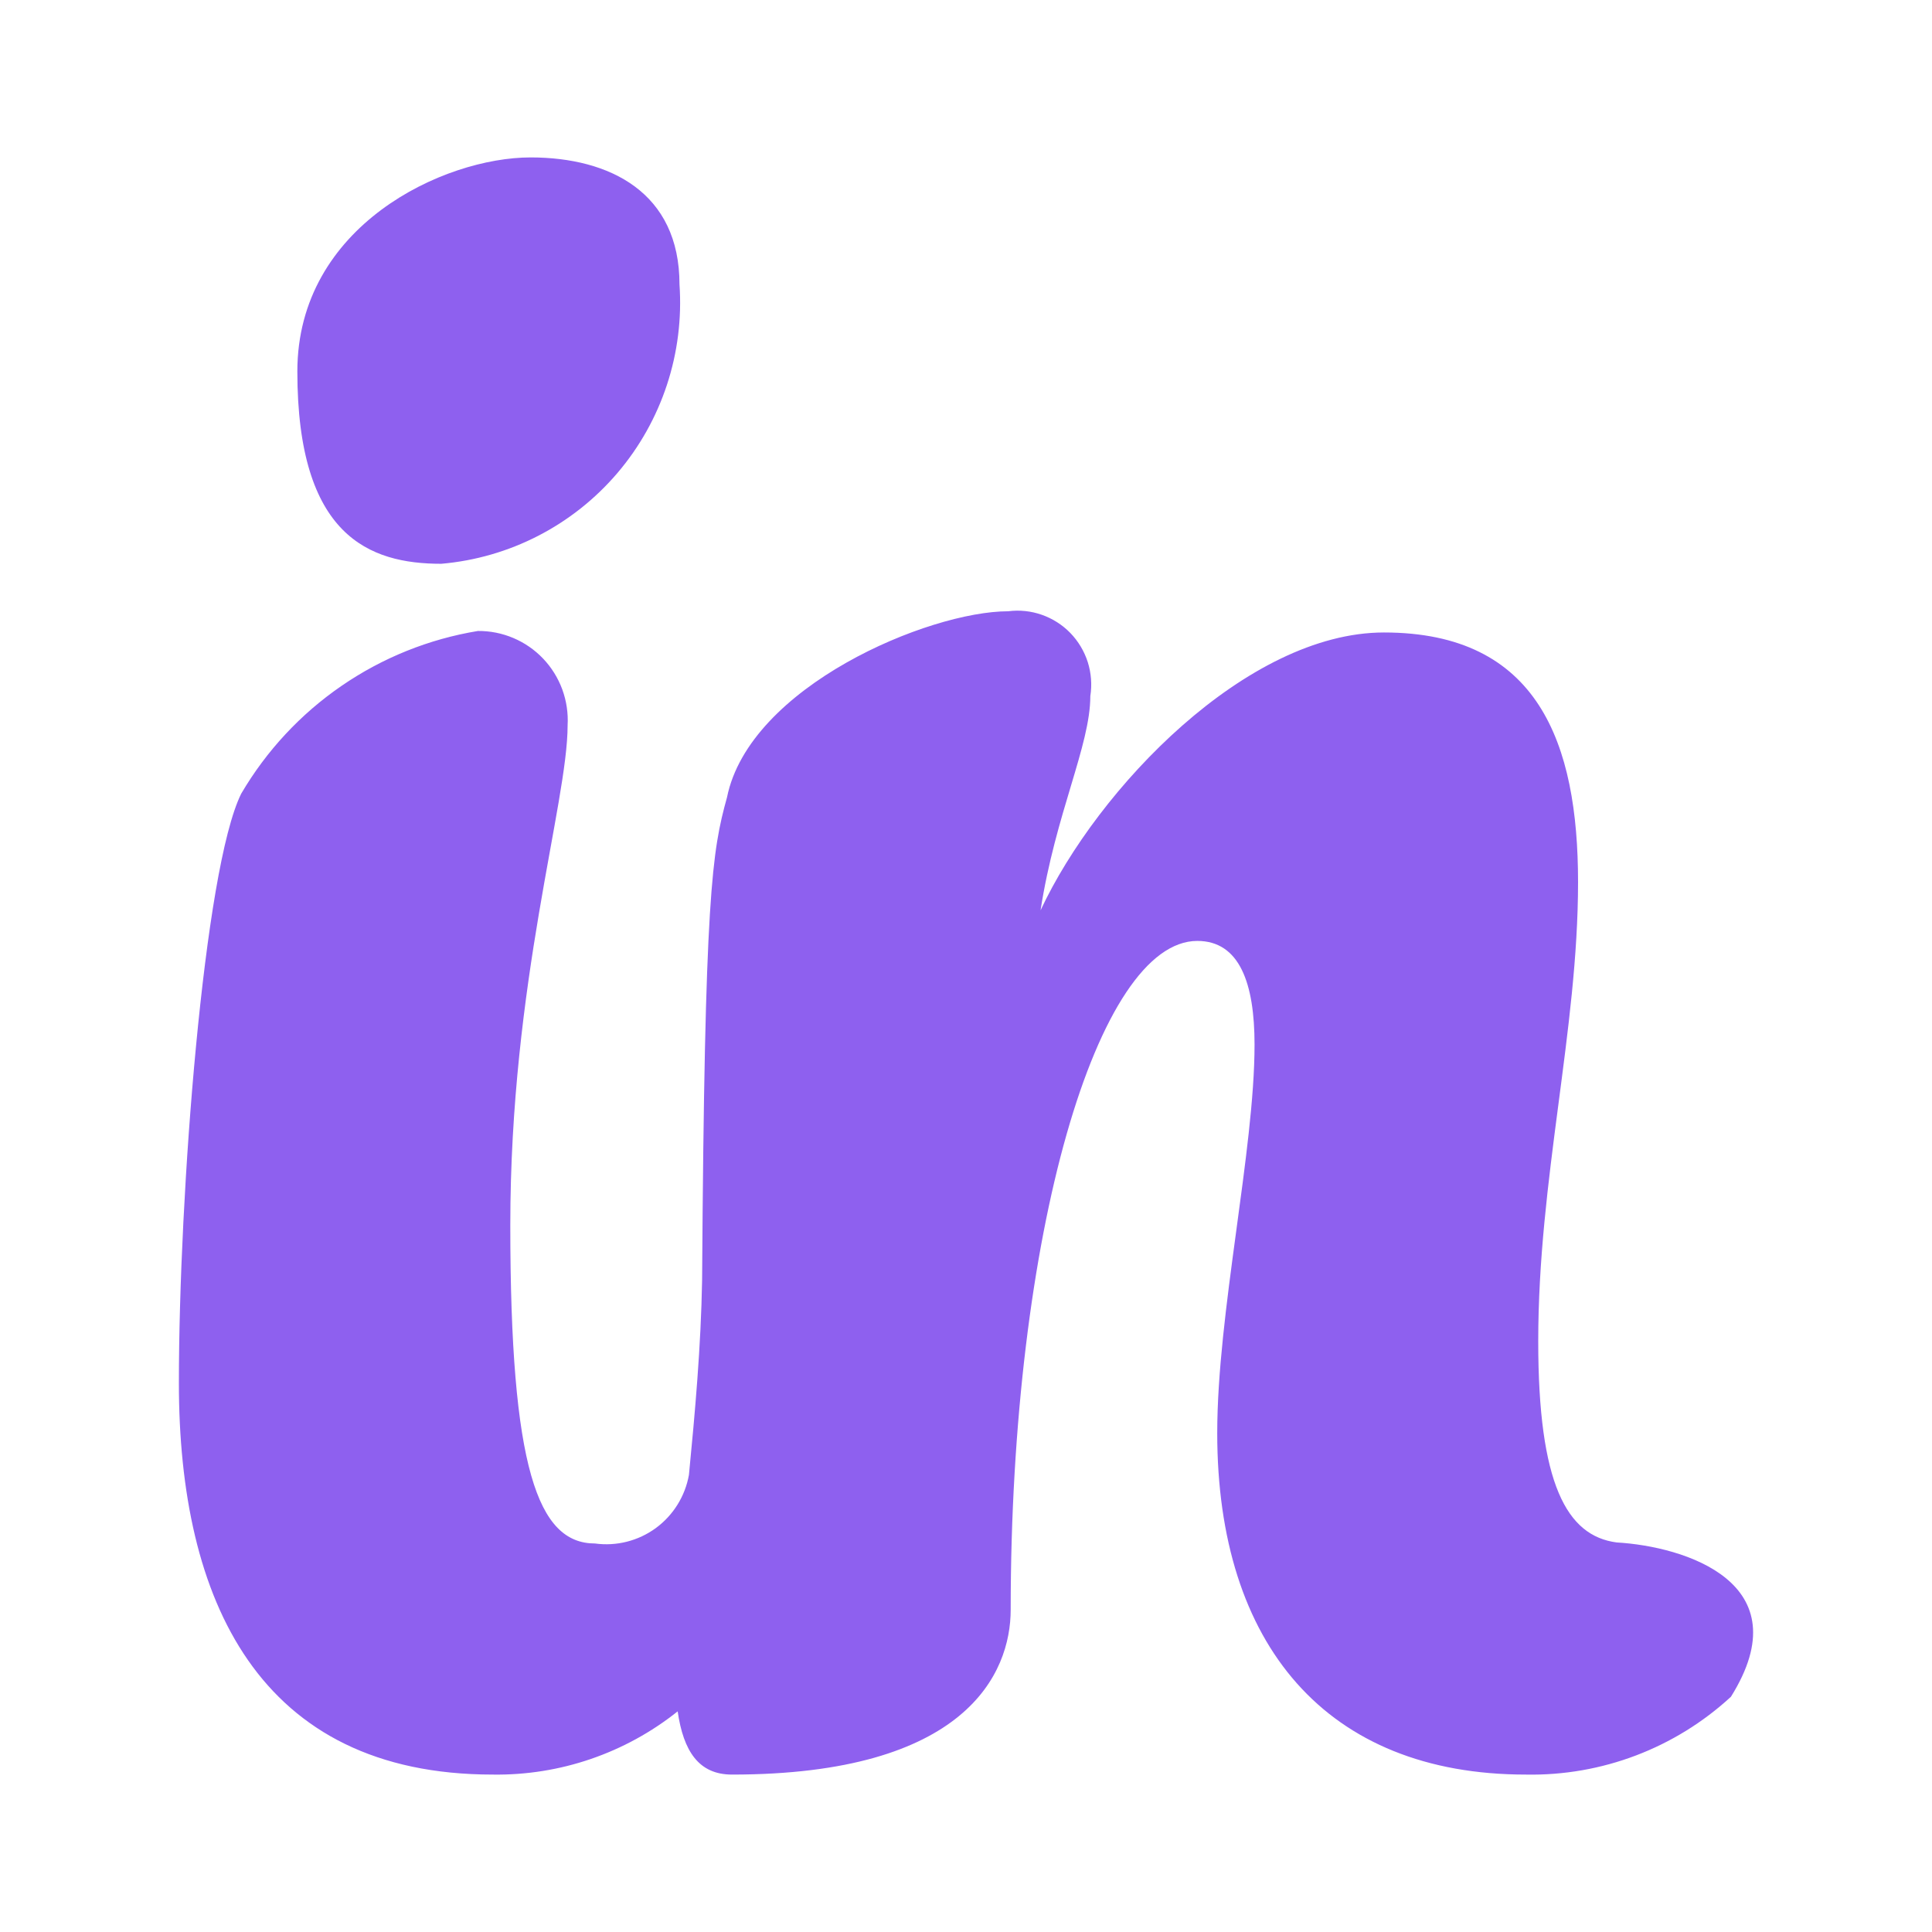
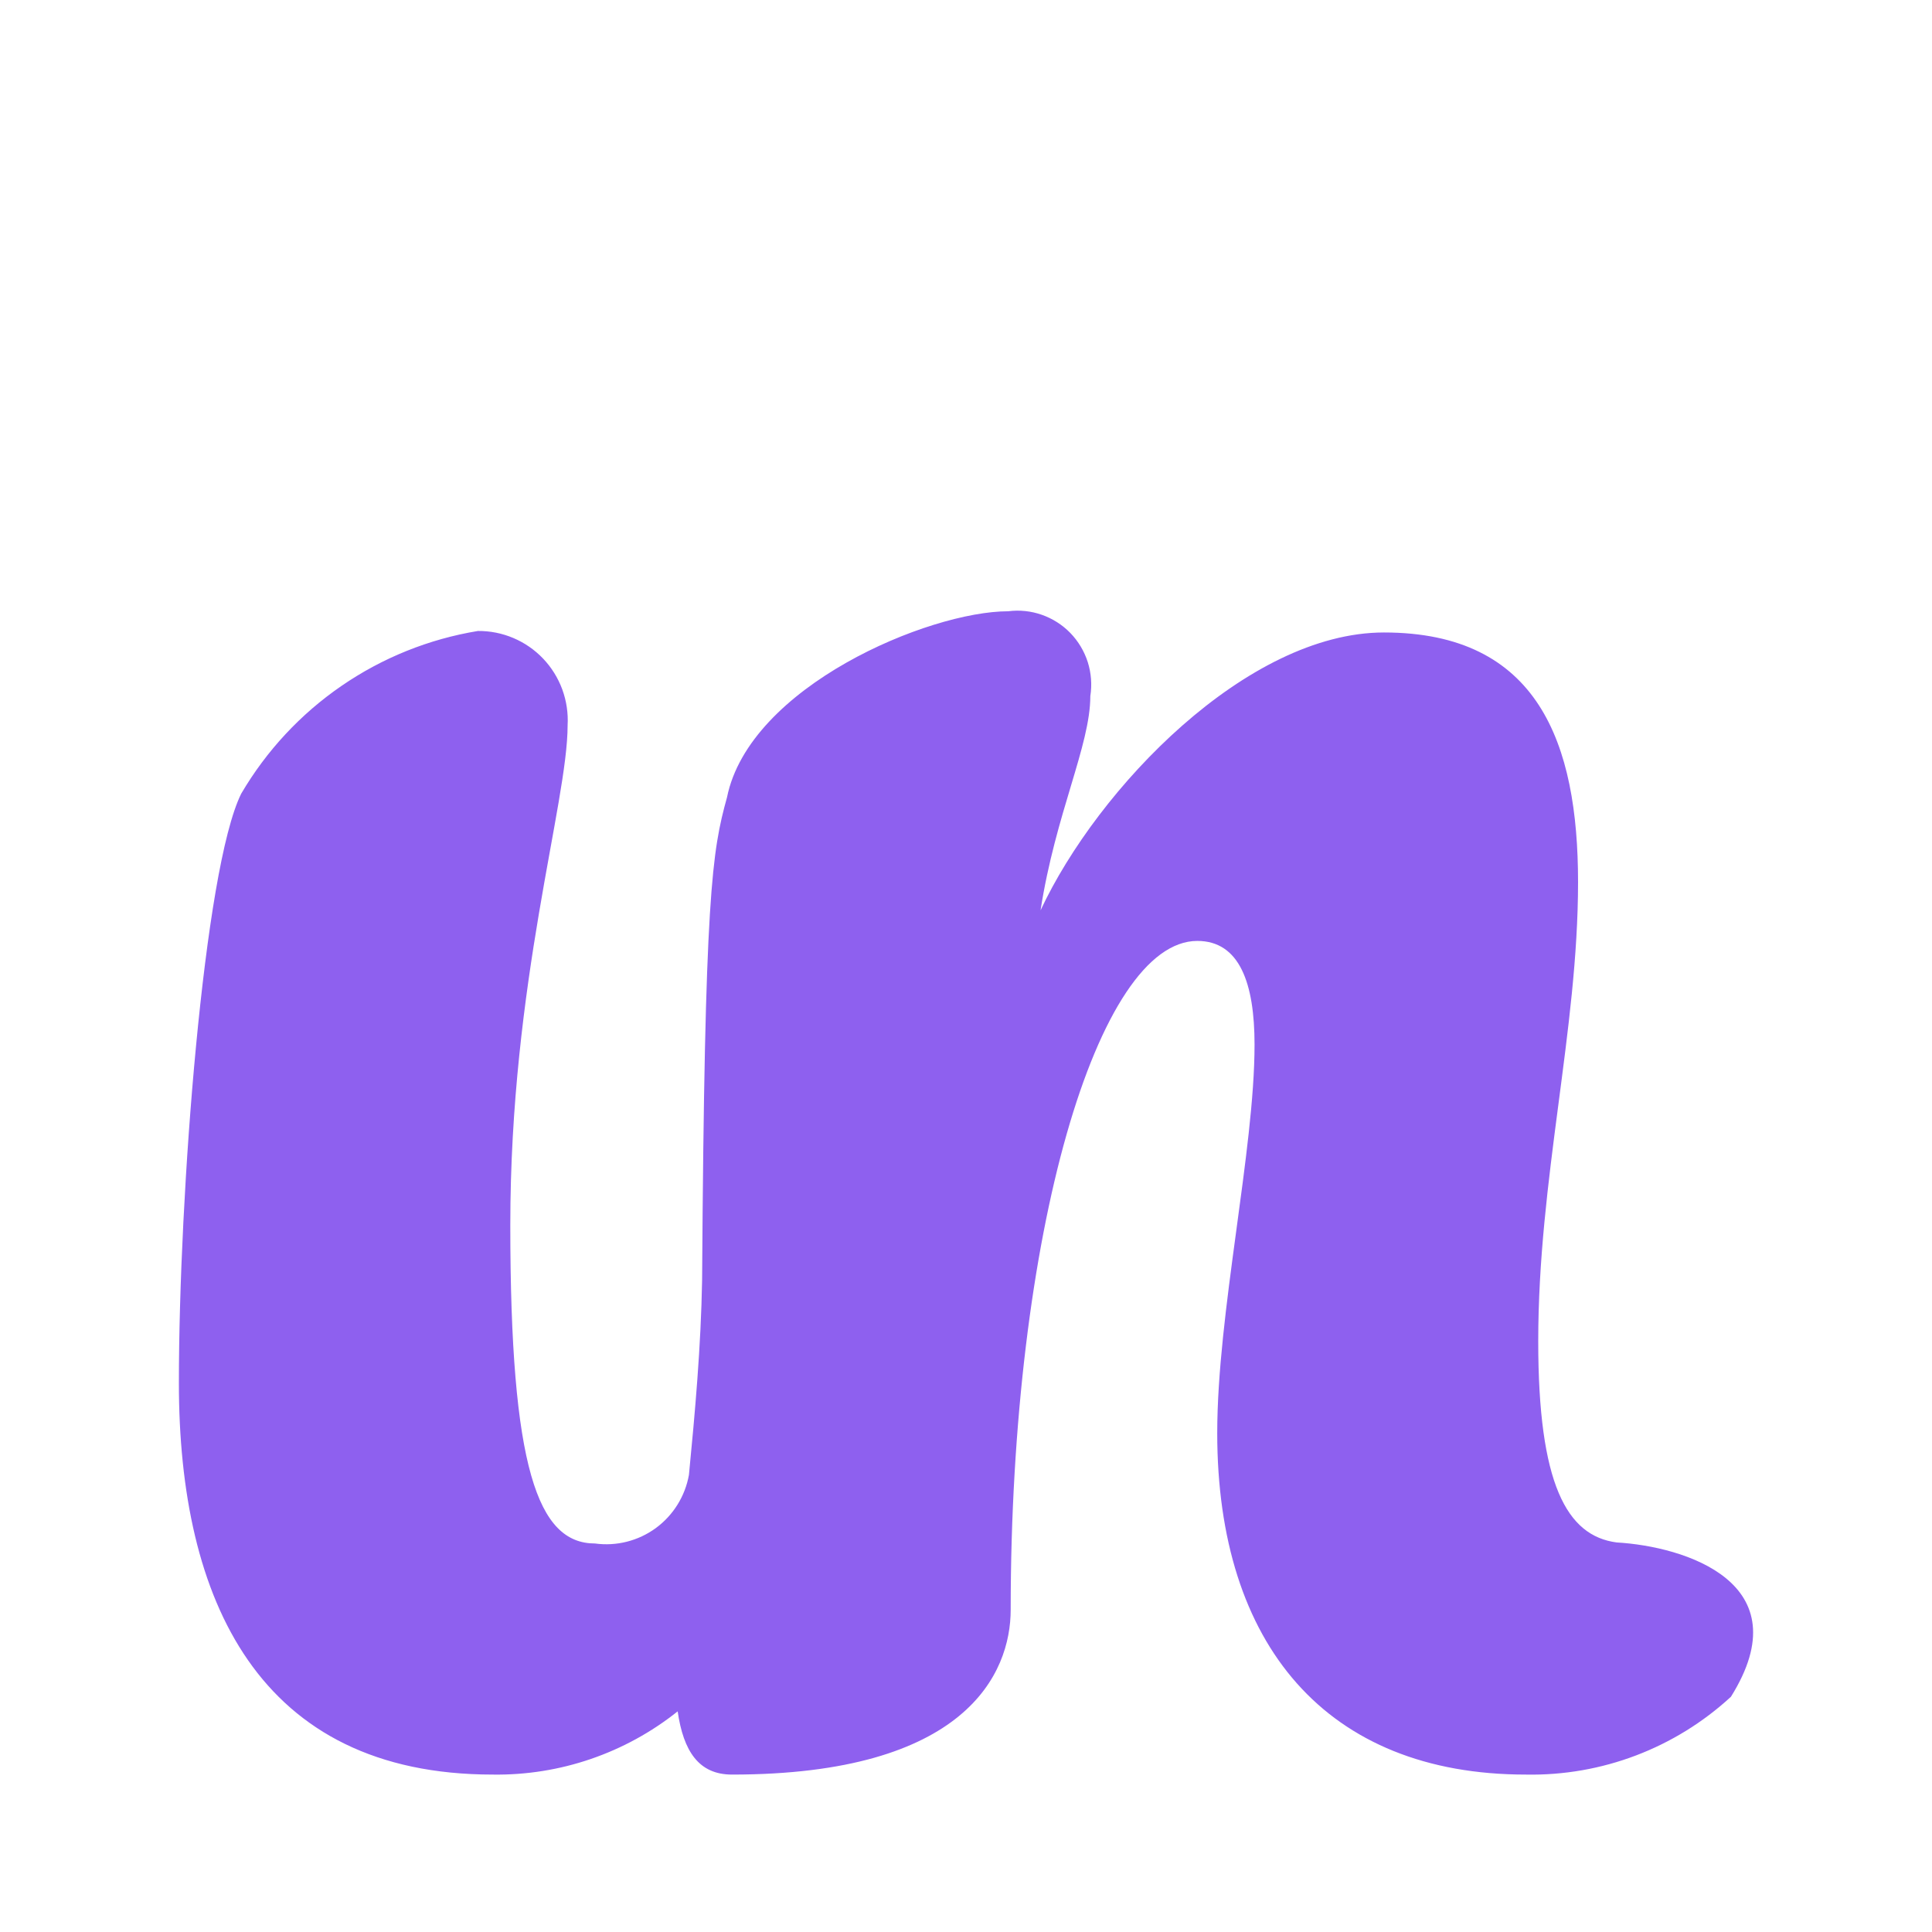
<svg xmlns="http://www.w3.org/2000/svg" width="54" height="54" viewBox="0 0 54 54" fill="none">
-   <path d="M8.311 10.383C8.311 6.306 12.404 4.4 14.83 4.4C17.051 4.4 18.992 5.386 18.992 7.949C19.125 9.867 18.502 11.76 17.257 13.221C16.011 14.682 14.243 15.593 12.334 15.758C10.324 15.758 8.311 14.986 8.311 10.383Z" fill="#8E60EF" />
  <path d="M48.38 47.425C46.819 48.862 44.766 49.641 42.647 49.6C37.082 49.6 34.022 45.98 34.022 40.057C34.022 36.7 35.065 32.157 35.065 29.196C35.065 27.485 34.648 26.299 33.465 26.299C30.684 26.299 28.249 34.461 28.249 44.992C28.249 46.77 26.997 49.6 20.459 49.6C19.531 49.6 19.102 48.947 18.941 47.833C17.474 49.003 15.649 49.627 13.775 49.6C7.229 49.6 5 44.723 5 38.66C5 33.388 5.697 24.293 6.742 22.183C7.445 20.985 8.402 19.956 9.545 19.171C10.688 18.385 11.99 17.861 13.358 17.636C13.698 17.633 14.036 17.7 14.349 17.833C14.663 17.966 14.946 18.162 15.181 18.409C15.416 18.656 15.598 18.949 15.716 19.27C15.833 19.59 15.884 19.931 15.865 20.272C15.865 22.448 14.263 27.456 14.263 34.244C14.263 41.033 15.03 43.141 16.631 43.141C17.23 43.223 17.839 43.069 18.328 42.712C18.817 42.354 19.149 41.821 19.256 41.223C19.425 39.493 19.592 37.639 19.624 35.779C19.694 24.984 19.902 23.798 20.32 22.286C20.946 19.192 25.954 17.085 28.18 17.085C28.497 17.044 28.819 17.078 29.12 17.184C29.422 17.29 29.695 17.464 29.918 17.694C30.14 17.924 30.307 18.203 30.404 18.508C30.5 18.814 30.525 19.138 30.475 19.455C30.475 20.837 29.501 22.745 29.084 25.444C30.684 22.021 34.857 17.678 38.682 17.678C42.994 17.678 44.107 20.772 44.107 24.654C44.107 28.8 42.994 32.947 42.994 37.49C42.994 41.474 43.787 42.929 45.187 43.112C47.082 43.221 50.375 44.236 48.38 47.425Z" fill="#8E60EF" />
</svg>